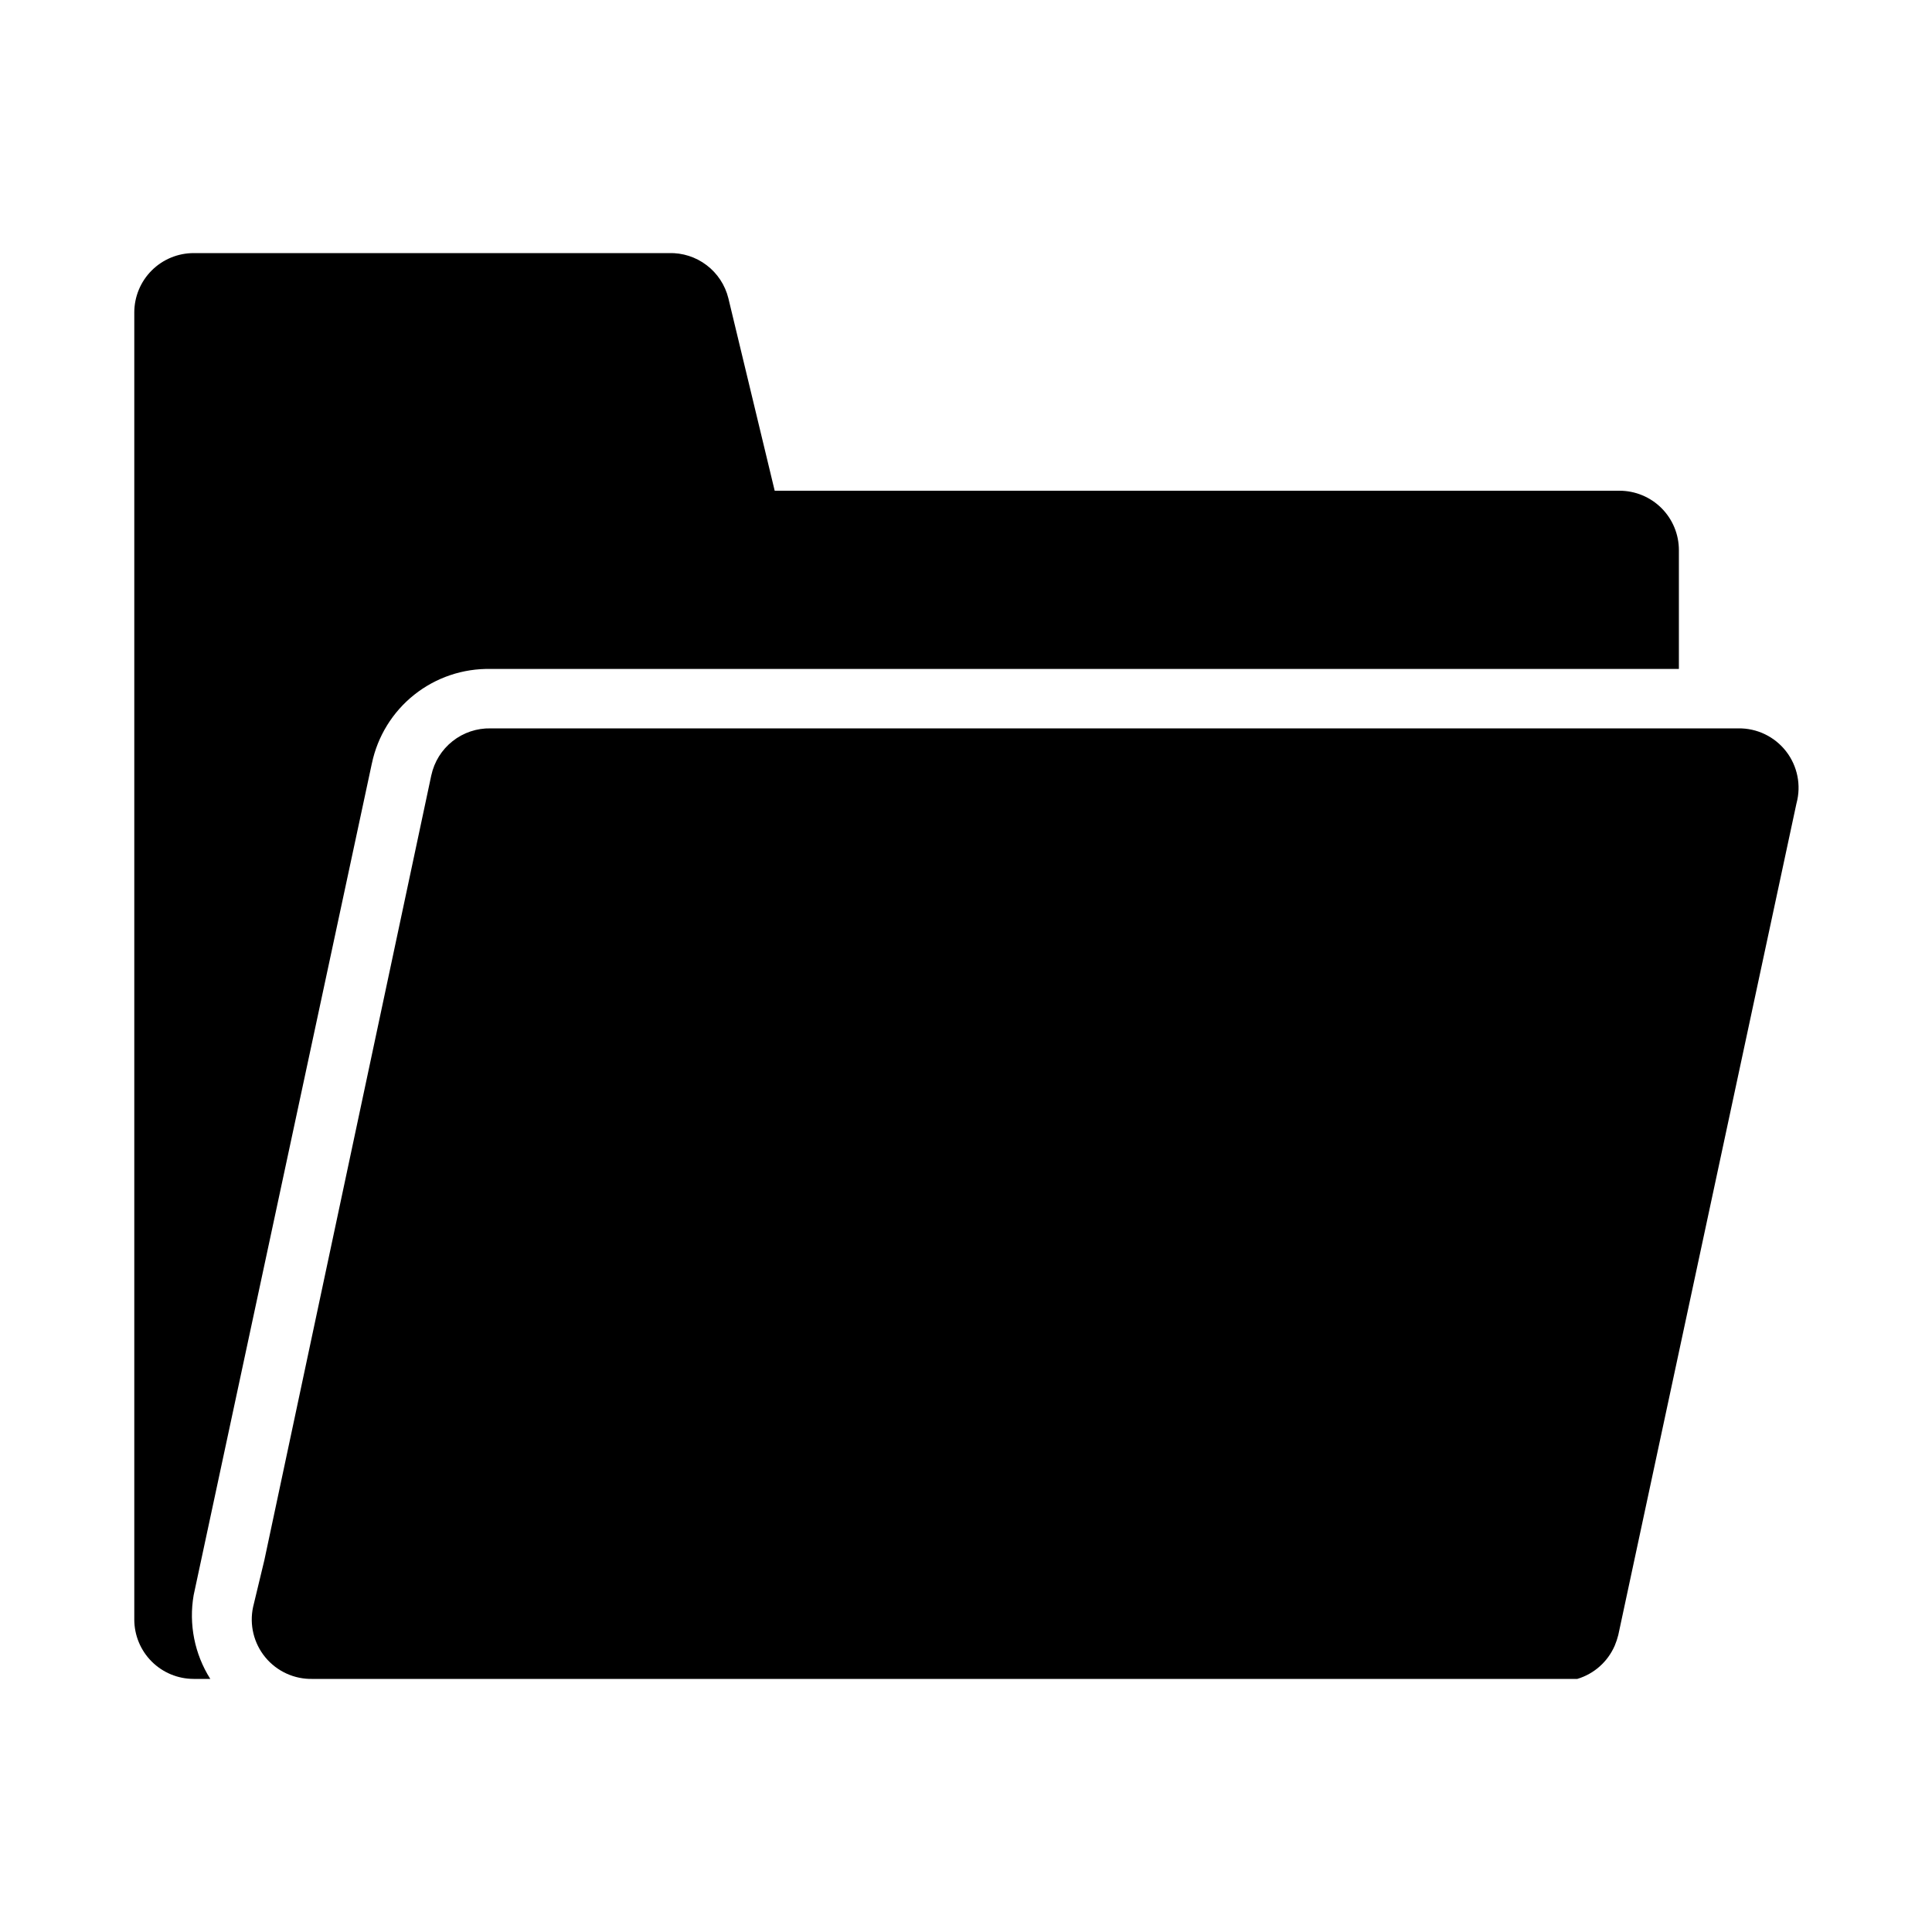
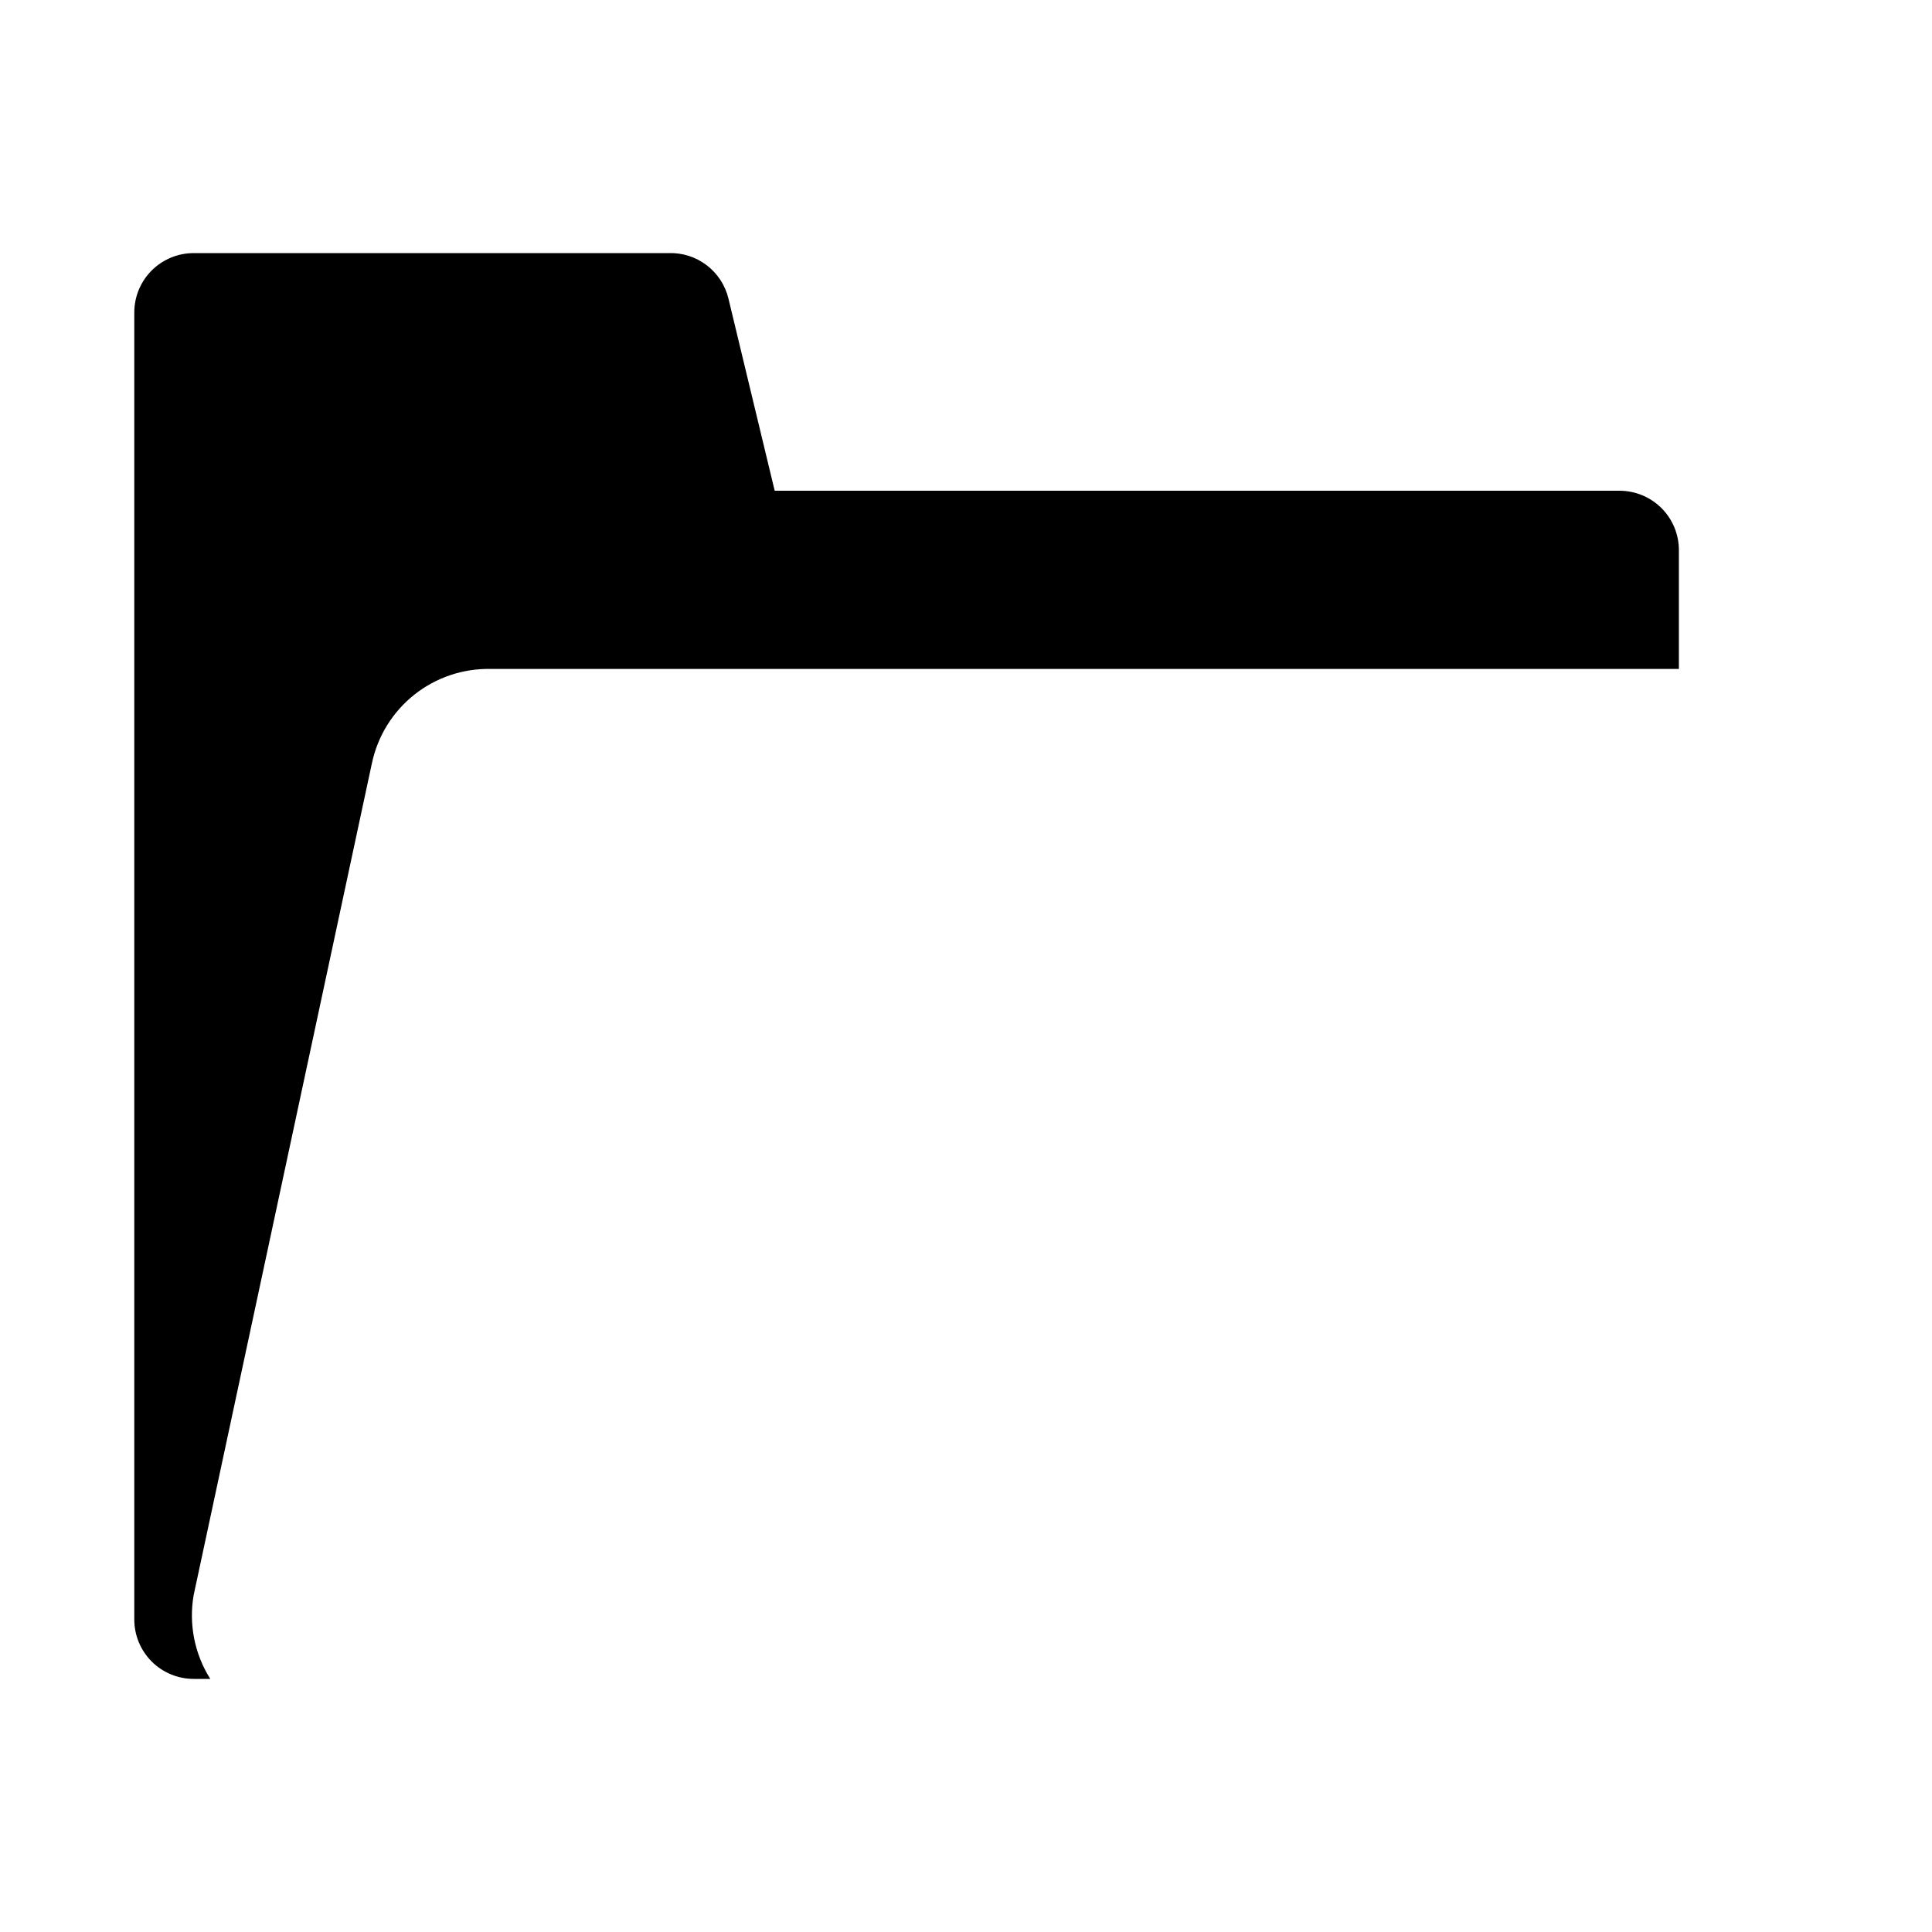
<svg xmlns="http://www.w3.org/2000/svg" fill="#000000" width="800px" height="800px" version="1.1" viewBox="144 144 512 512">
  <g>
    <path d="m195.32 588.93h4.41c-4.172-6.598-5.742-14.508-4.41-22.199l47.23-220.42 0.004 0.004c1.504-7.191 5.477-13.629 11.227-18.203 5.75-4.57 12.918-6.988 20.262-6.832h314.88v-31.488c0-4.176-1.656-8.18-4.609-11.133s-6.957-4.609-11.133-4.609h-223.88l-12.277-51.012c-0.863-3.492-2.894-6.586-5.762-8.762-2.863-2.18-6.387-3.309-9.984-3.203h-125.95c-4.176 0-8.18 1.66-11.133 4.609-2.949 2.953-4.609 6.957-4.609 11.133v346.37c0 4.176 1.66 8.18 4.609 11.133 2.953 2.953 6.957 4.609 11.133 4.609z" />
-     <path d="m258.3 349.46-44.238 207.98-2.992 12.438c-1.012 4.711 0.188 9.629 3.254 13.34 3.07 3.715 7.672 5.82 12.488 5.711h335.19c4.445-1.332 8.074-4.559 9.918-8.816 0.387-0.918 0.703-1.867 0.945-2.832l47.23-220.42h0.004c1.281-4.769 0.258-9.863-2.777-13.762-3.031-3.898-7.715-6.148-12.652-6.074h-330.62c-3.66-0.082-7.238 1.113-10.109 3.387-2.875 2.269-4.867 5.469-5.637 9.051z" />
  </g>
</svg>